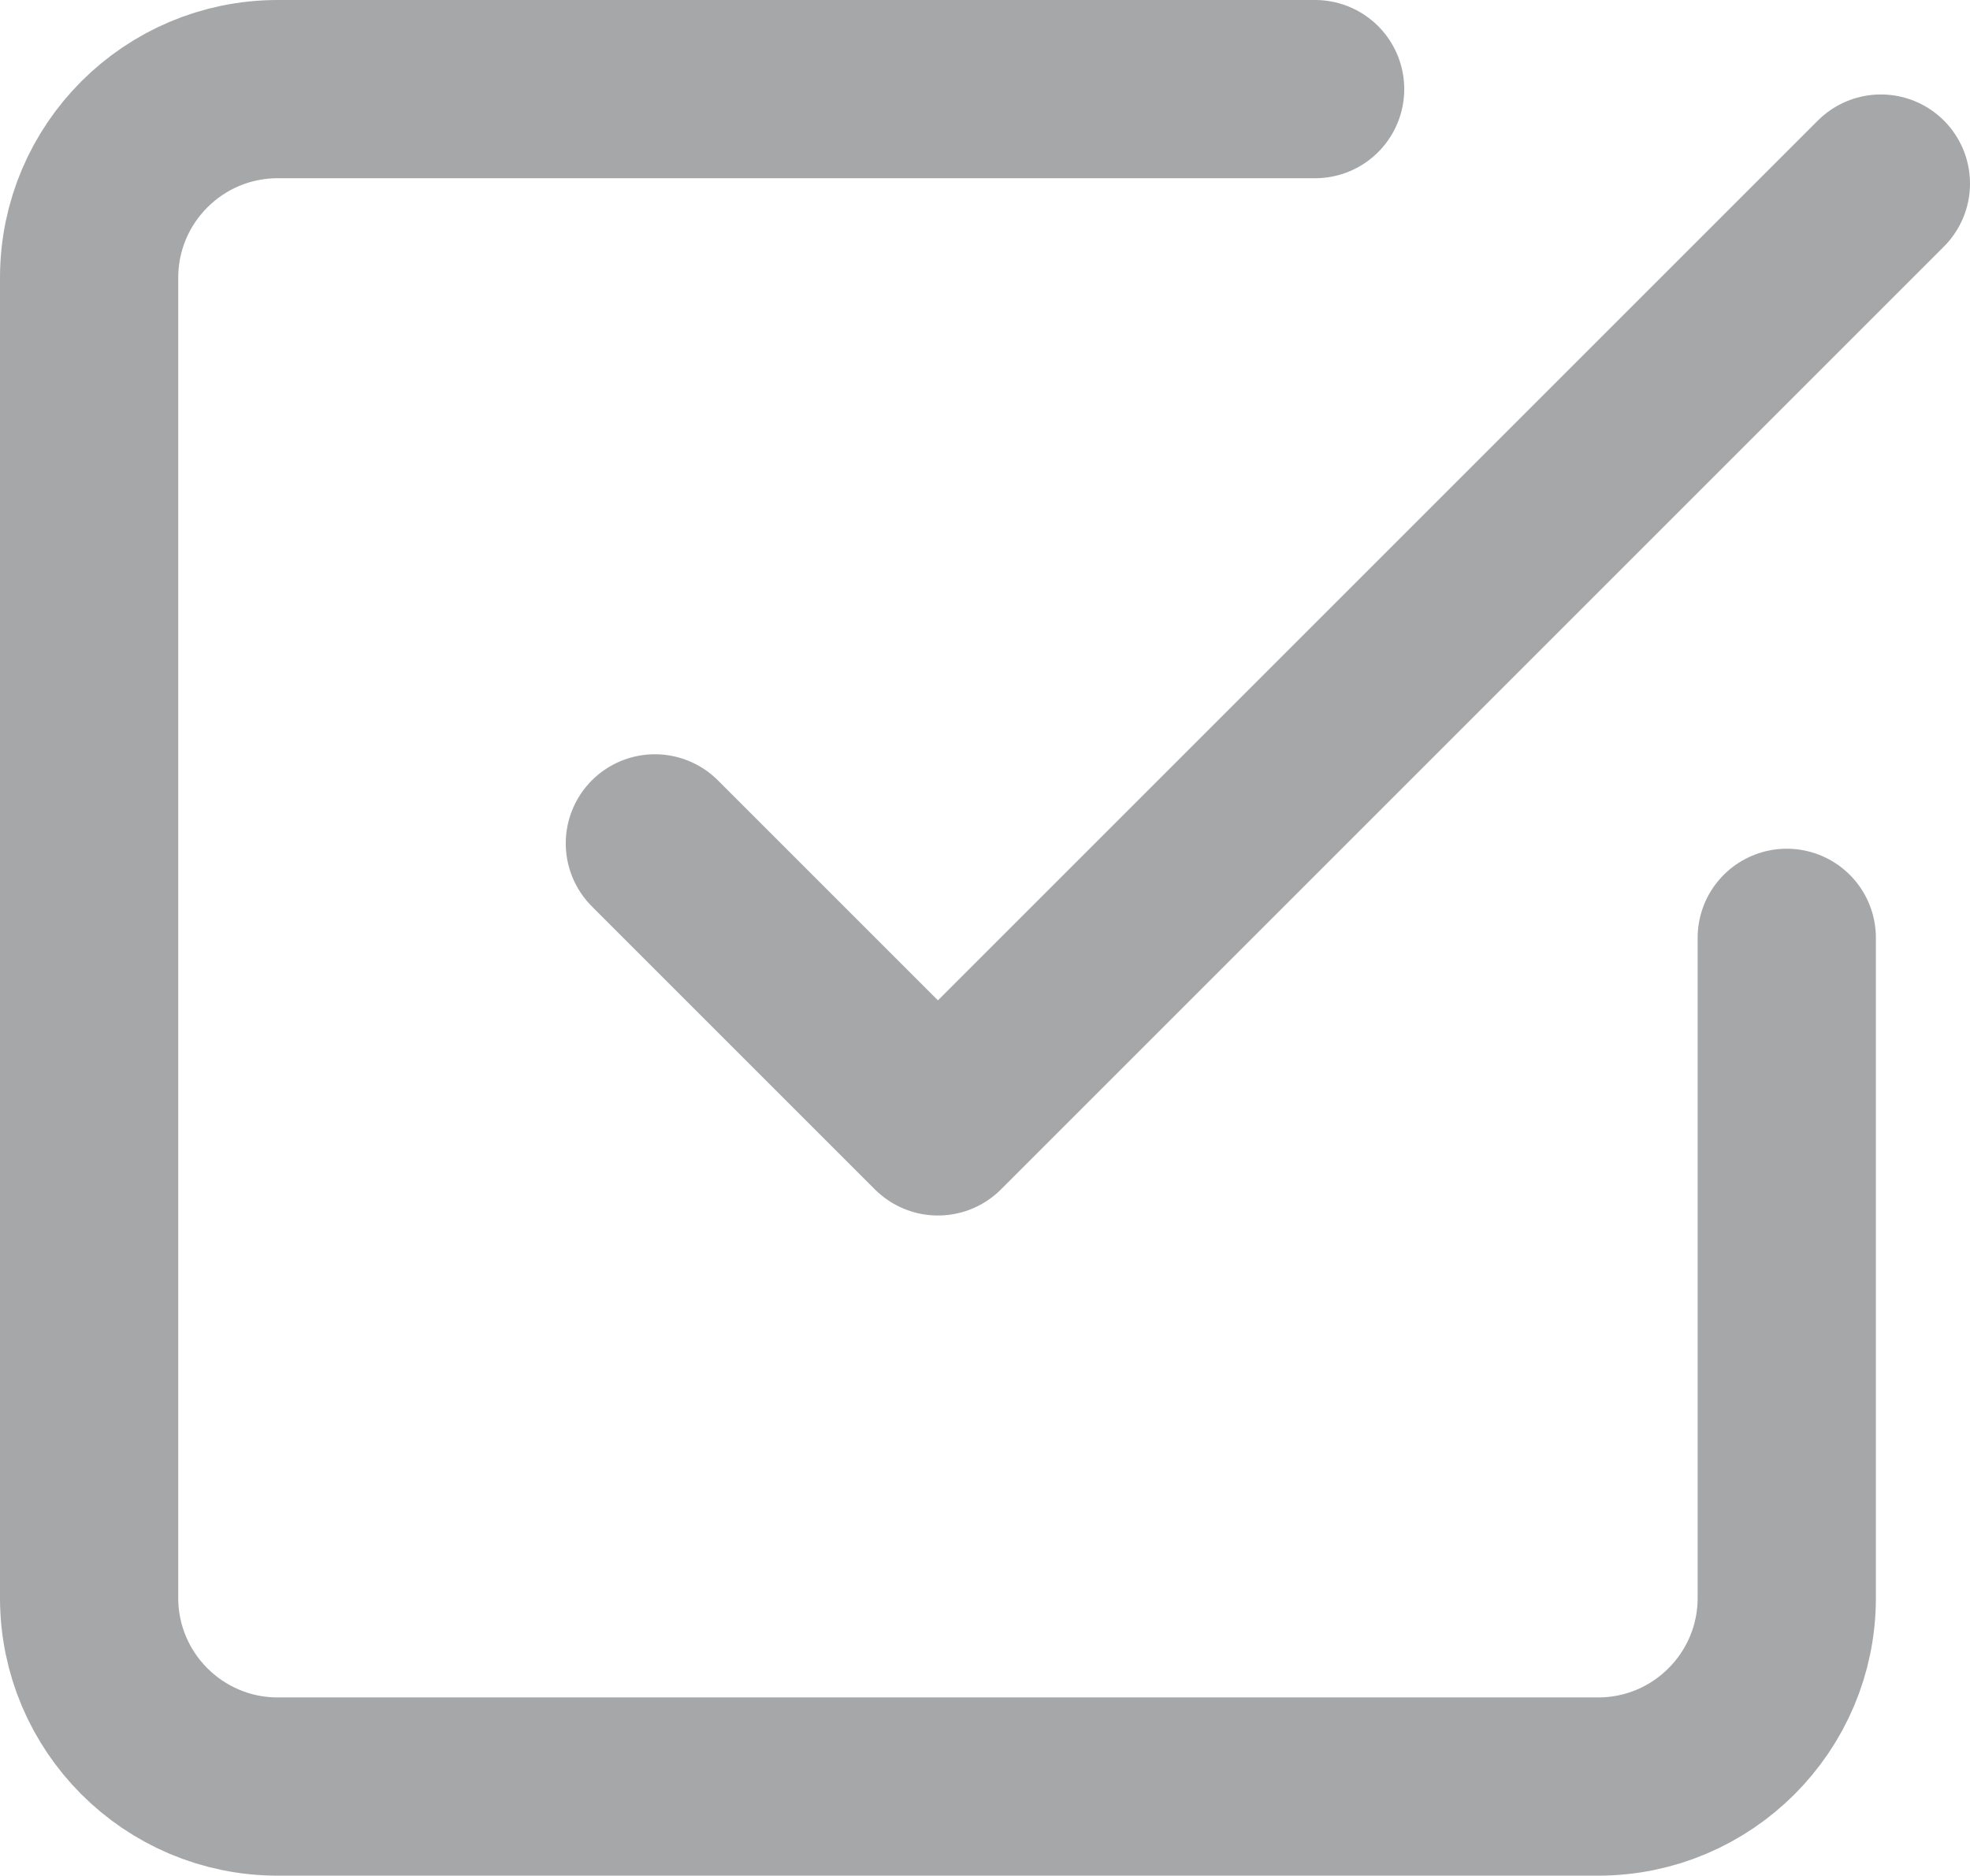
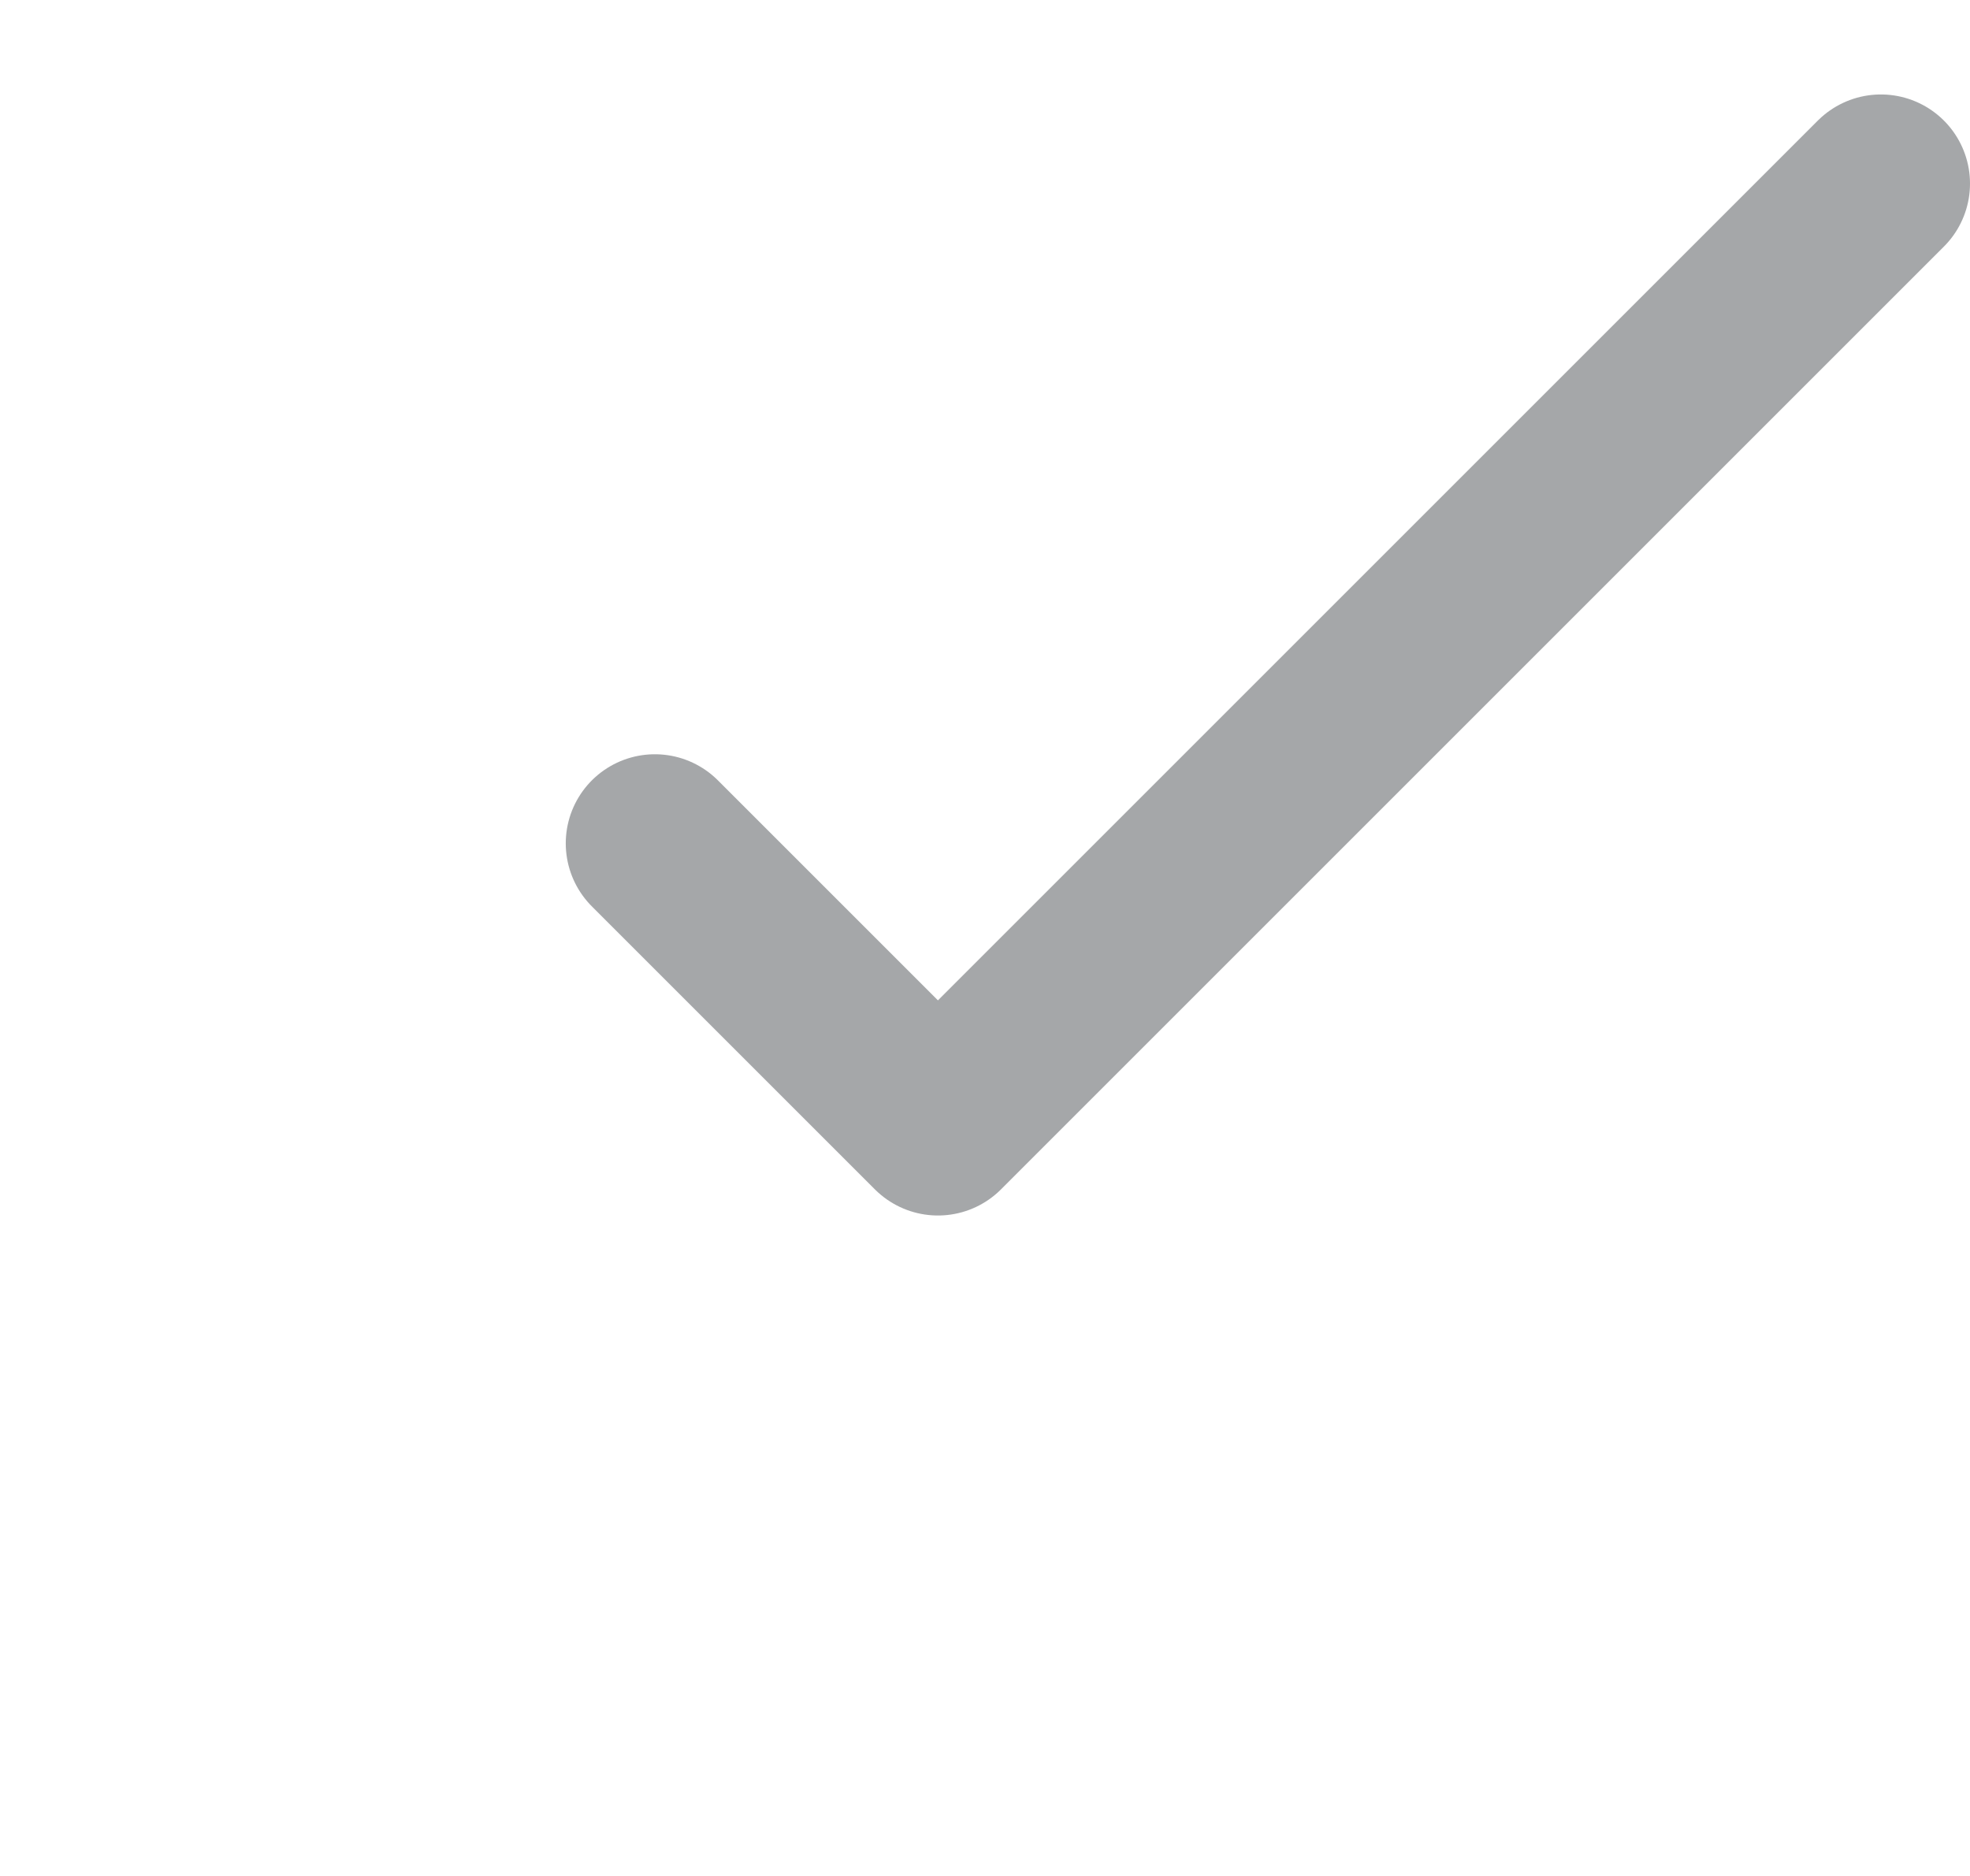
<svg xmlns="http://www.w3.org/2000/svg" id="Layer_1" data-name="Layer 1" viewBox="0 0 55.26 52.62">
  <defs>
    <style>
      .cls-1 {
        fill: none;
        stroke: #a5a7a9;
        stroke-linecap: round;
        stroke-linejoin: round;
        stroke-width: 5px;
      }
    </style>
  </defs>
  <polyline class="cls-1" points="18.37 23.66 26.31 31.6 52.76 5.15" />
-   <path class="cls-1" d="m50.12,26.31v18.52c0,2.92-2.37,5.29-5.29,5.29H7.79c-2.92,0-5.29-2.37-5.29-5.29V7.79c0-2.92,2.37-5.29,5.29-5.29h29.1" />
</svg>